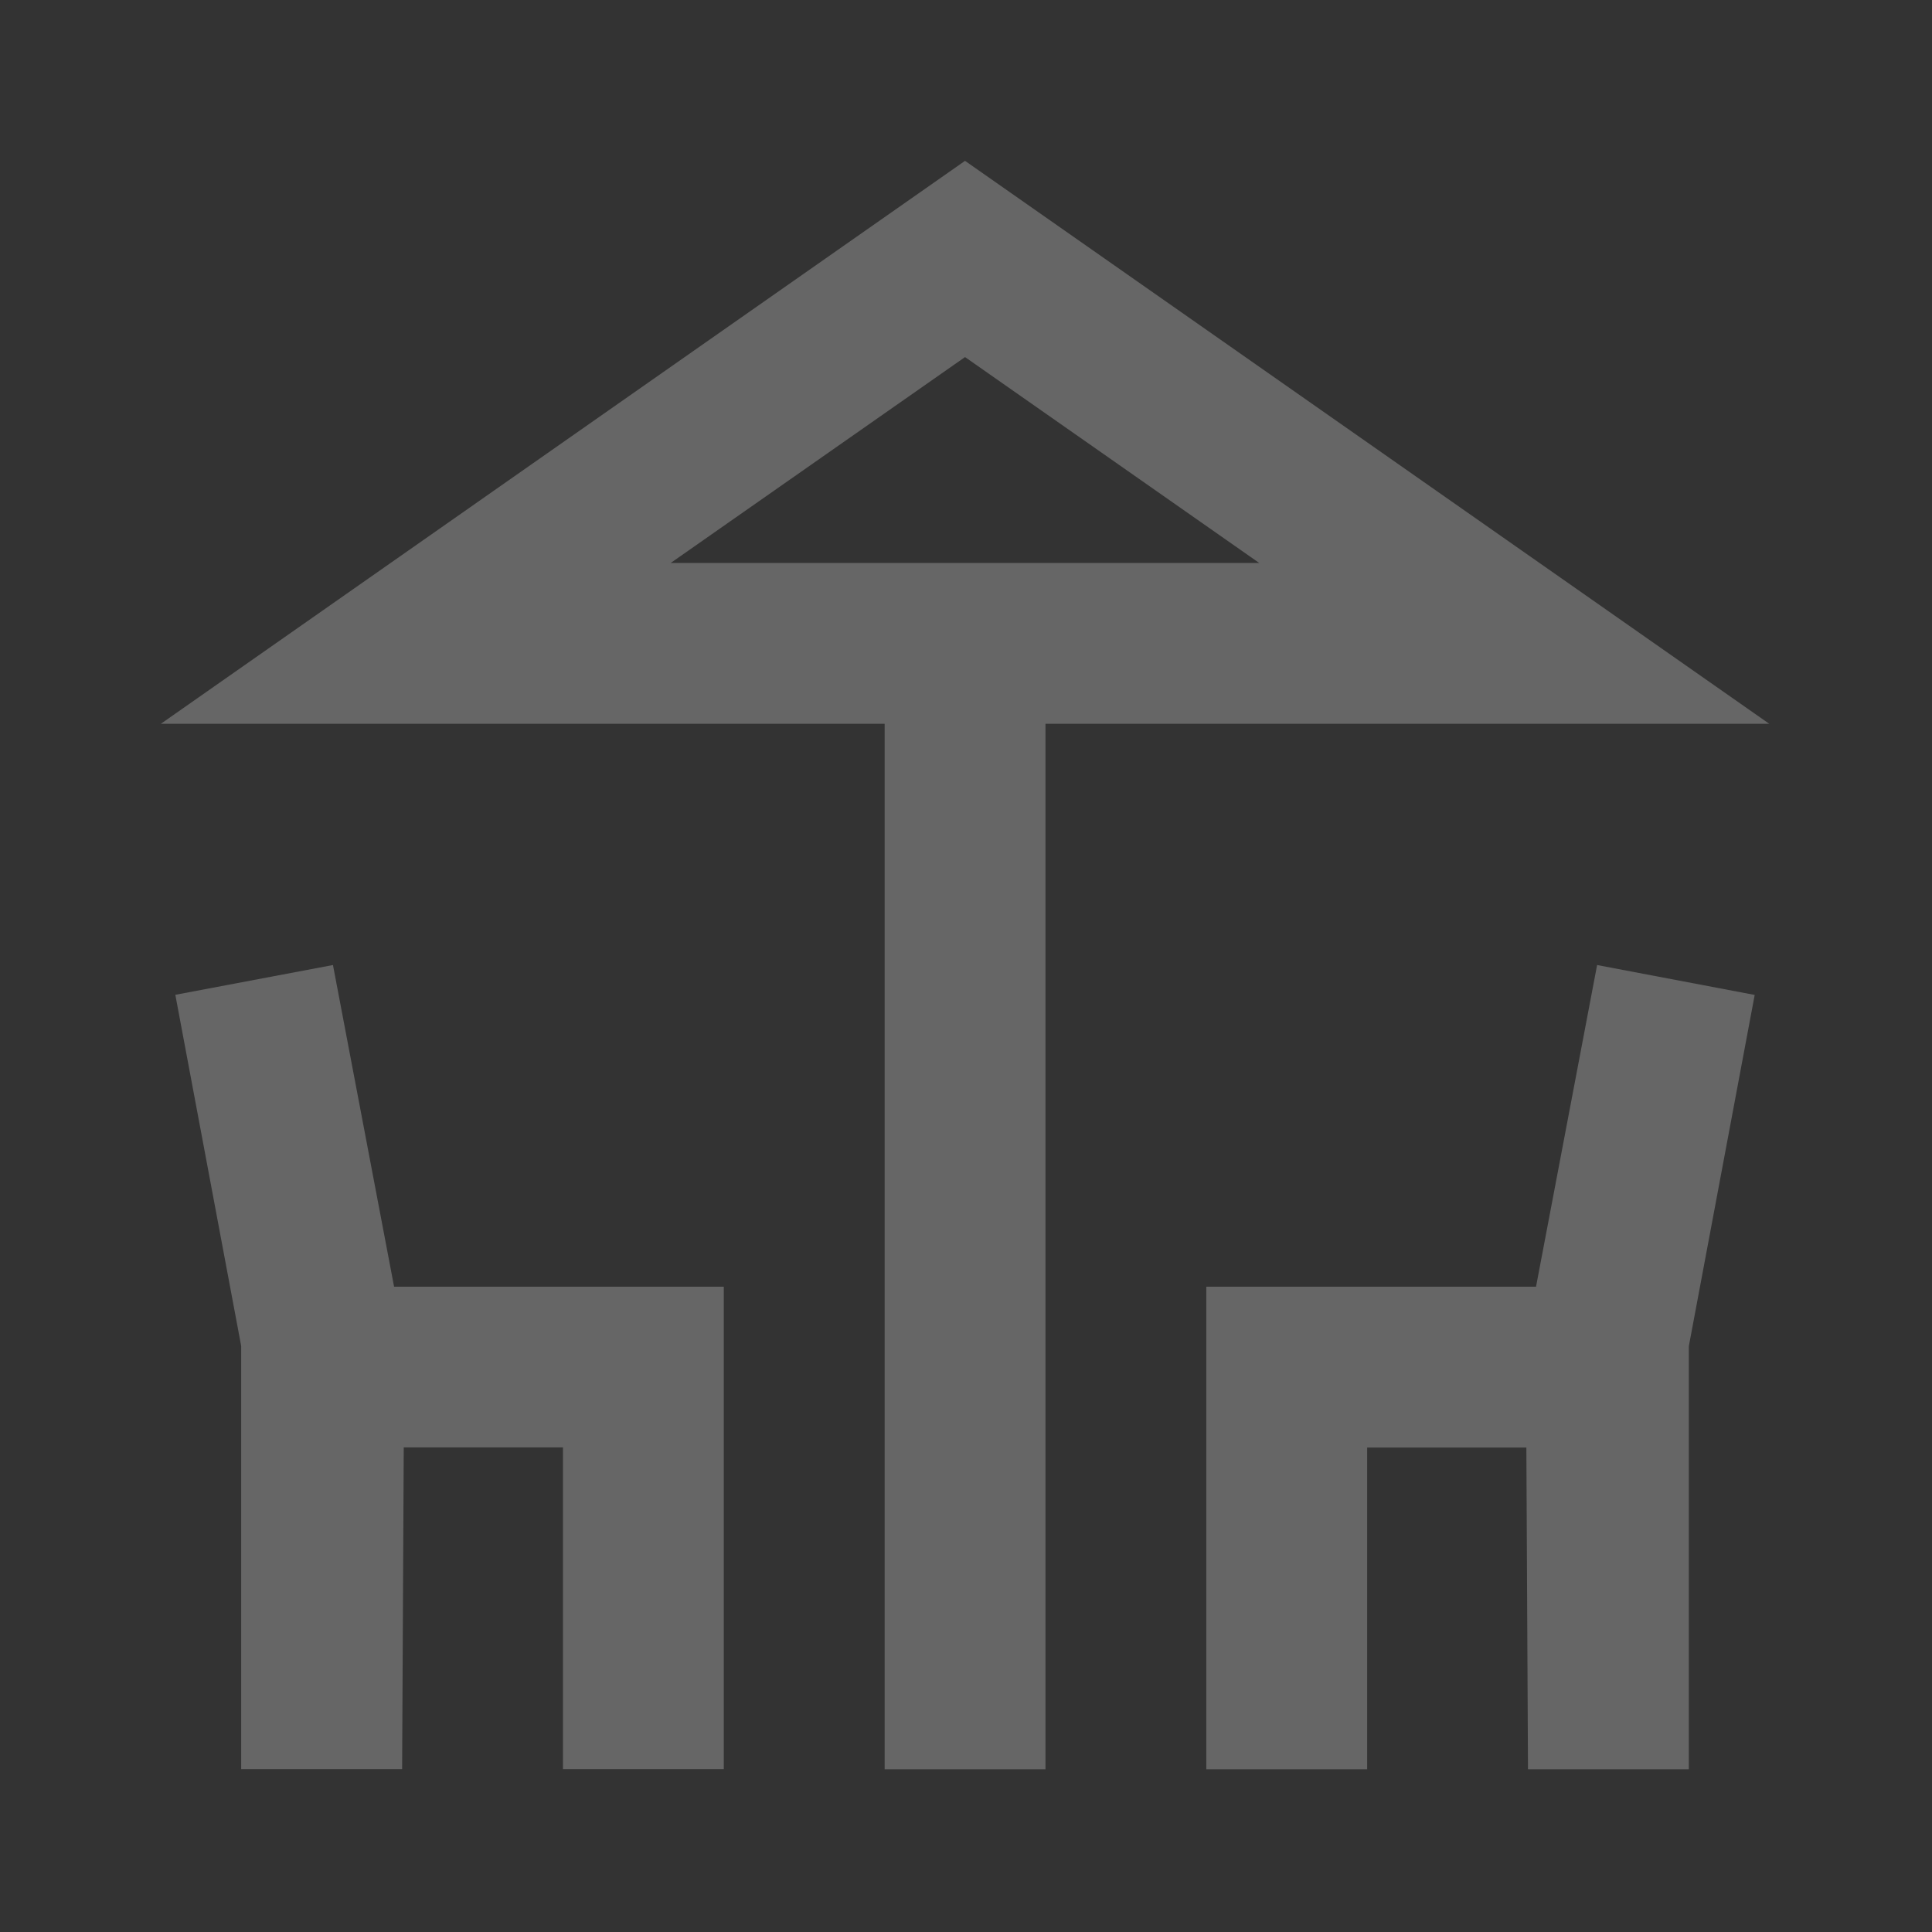
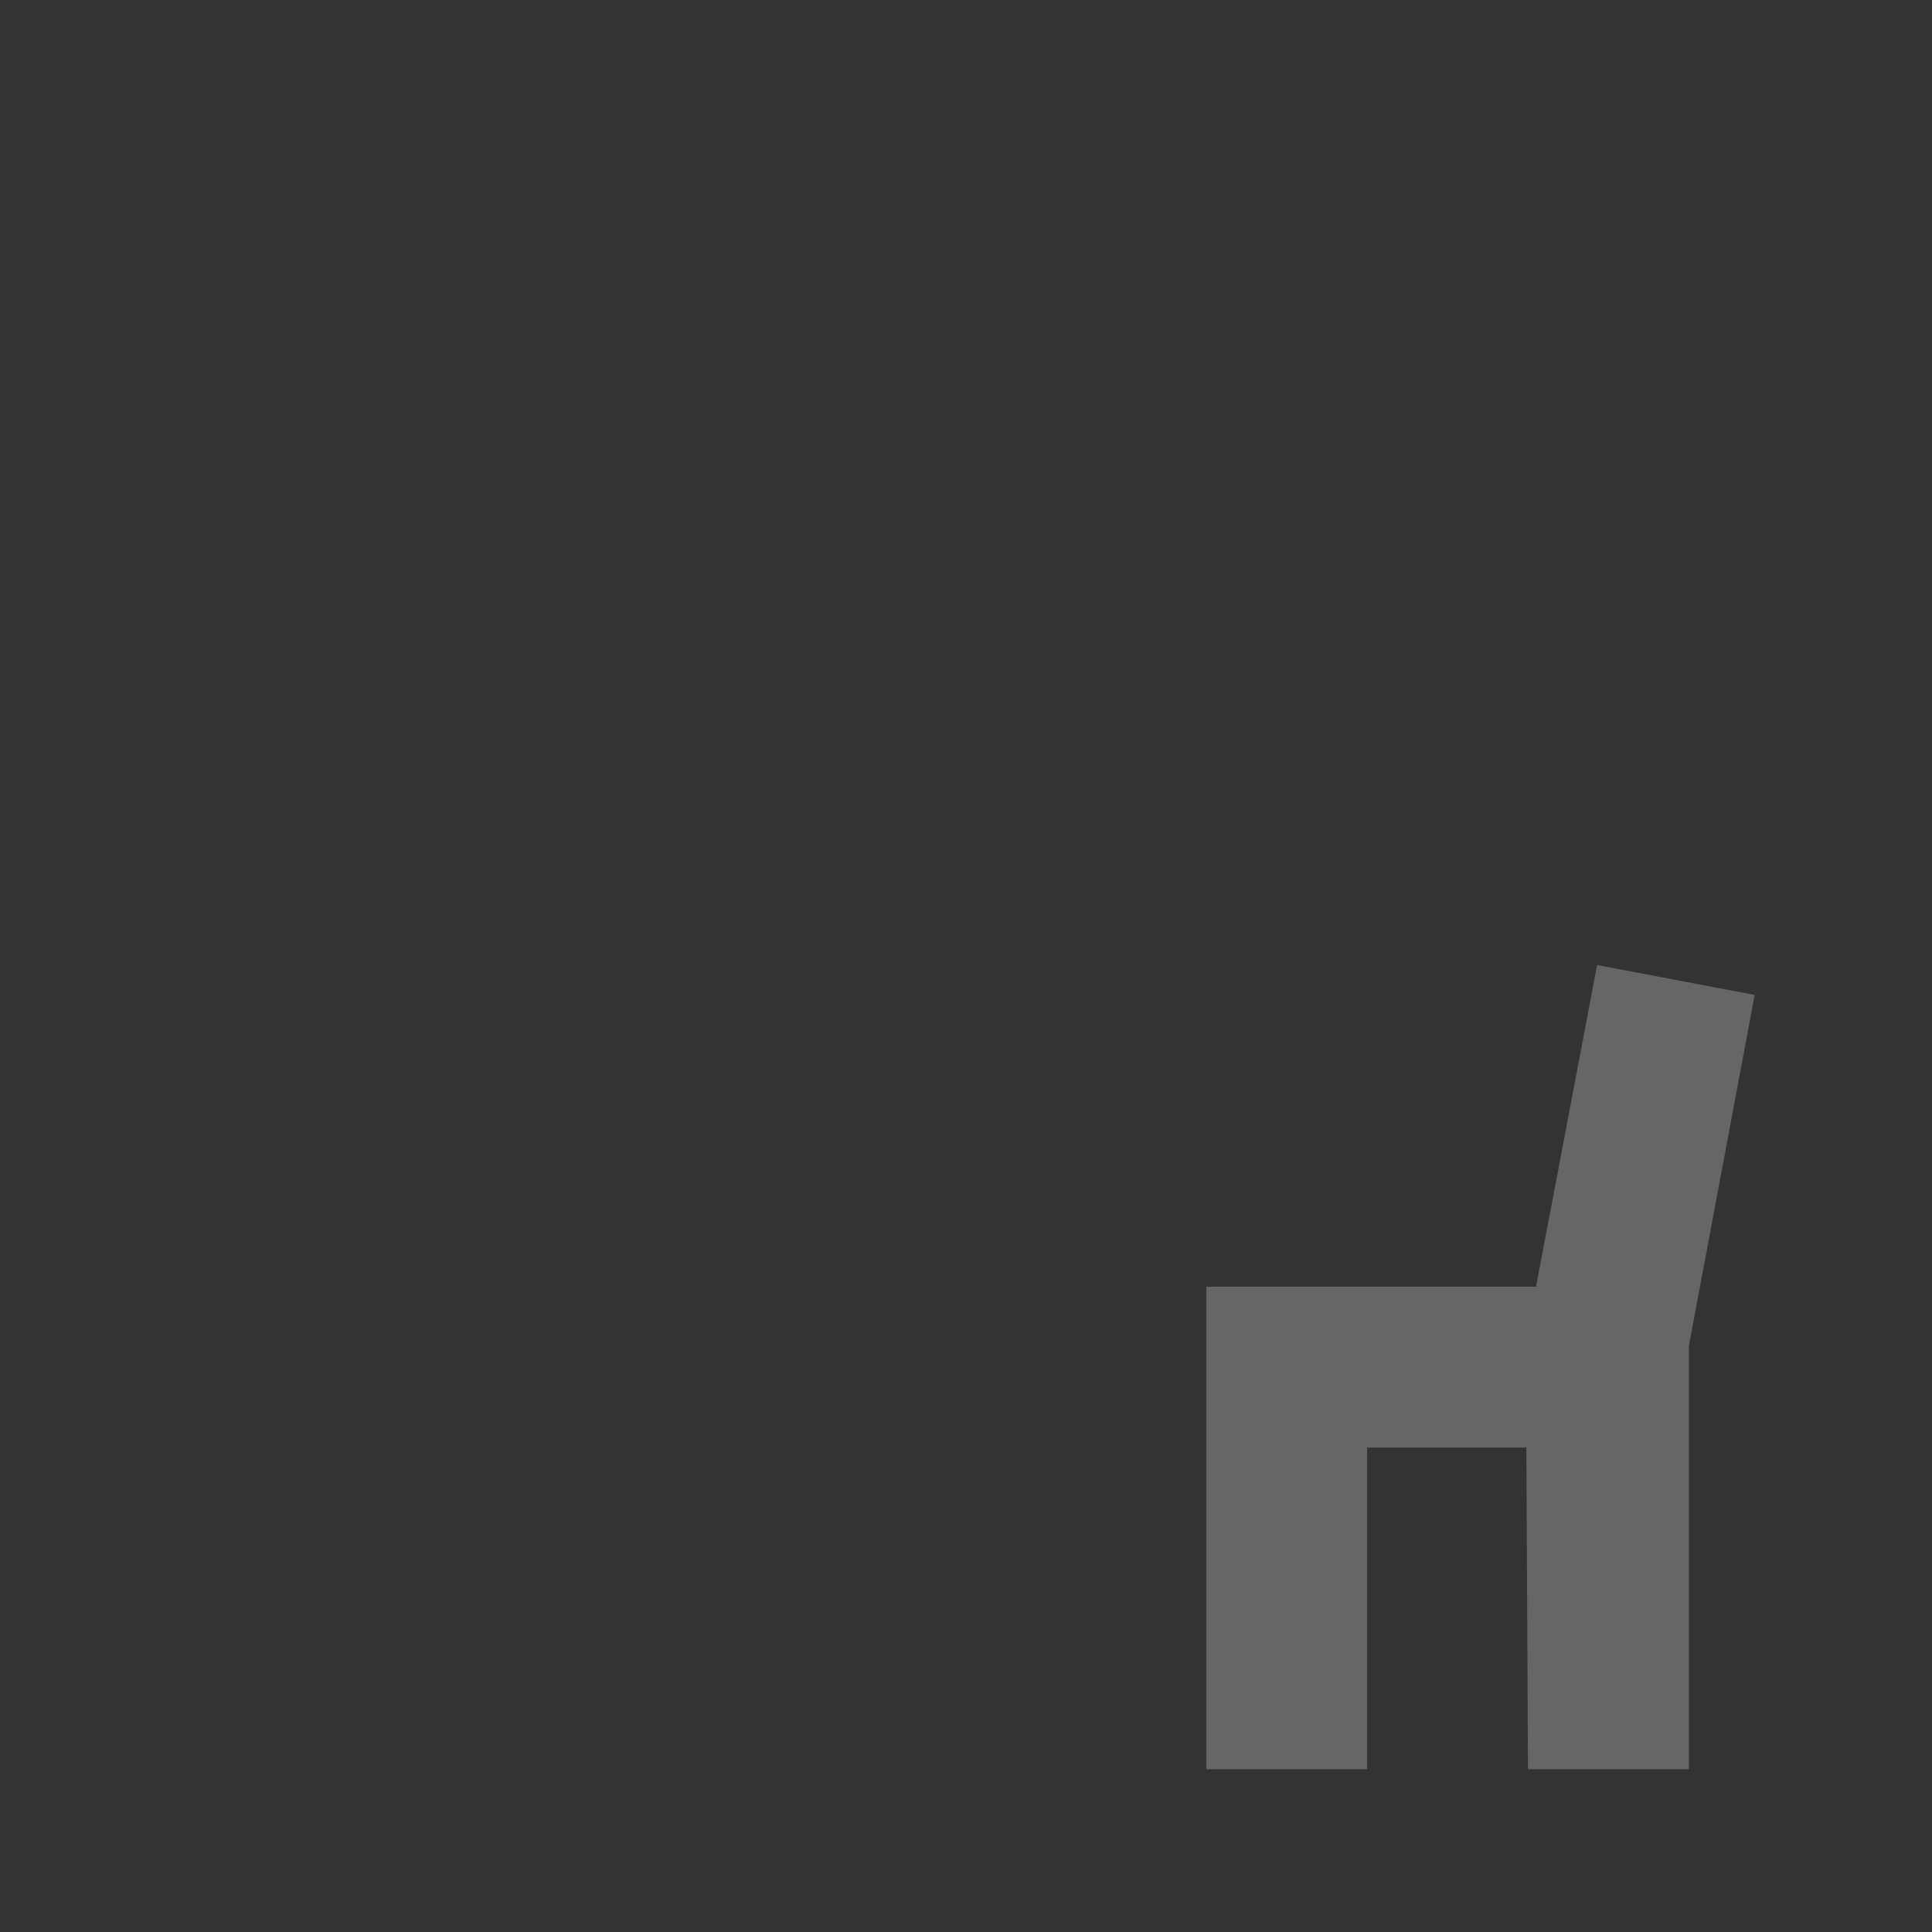
<svg xmlns="http://www.w3.org/2000/svg" width="44" height="44" viewBox="0 0 44 44">
  <rect x="0" y="0" width="44" height="44" fill="#333333" stroke="none" />
  <g id="deck_black_24dp" opacity="0.25">
    <g id="Group_14237" data-name="Group 14237">
-       <rect id="Rectangle_2176" data-name="Rectangle 2176" width="44" height="44" fill="none" />
-     </g>
+       </g>
    <g id="Group_14239" data-name="Group 14239" transform="translate(3.663 3.663)">
      <g id="Group_14238" data-name="Group 14238">
-         <path id="Path_4228" data-name="Path 4228" d="M38.63,14.821,20.315,2,2,14.821H18.484V38.63h3.663V14.821ZM20.315,6.469l6.7,4.689H13.612Z" transform="translate(-2 -2)" fill="#fff" />
-         <path id="Path_4229" data-name="Path 4229" d="M5.77,12l-3.59.678,1.5,8v9.634H7.345l.037-7.326h3.626v7.326h3.663V19.326H7.162Z" transform="translate(-1.85 6.315)" fill="#fff" />
        <path id="Path_4230" data-name="Path 4230" d="M22.509,19.326H15V30.315h3.663V22.989h3.626l.037,7.326h3.663V20.681l1.5-8L23.9,12Z" transform="translate(8.81 6.315)" fill="#fff" />
      </g>
    </g>
  </g>
</svg>